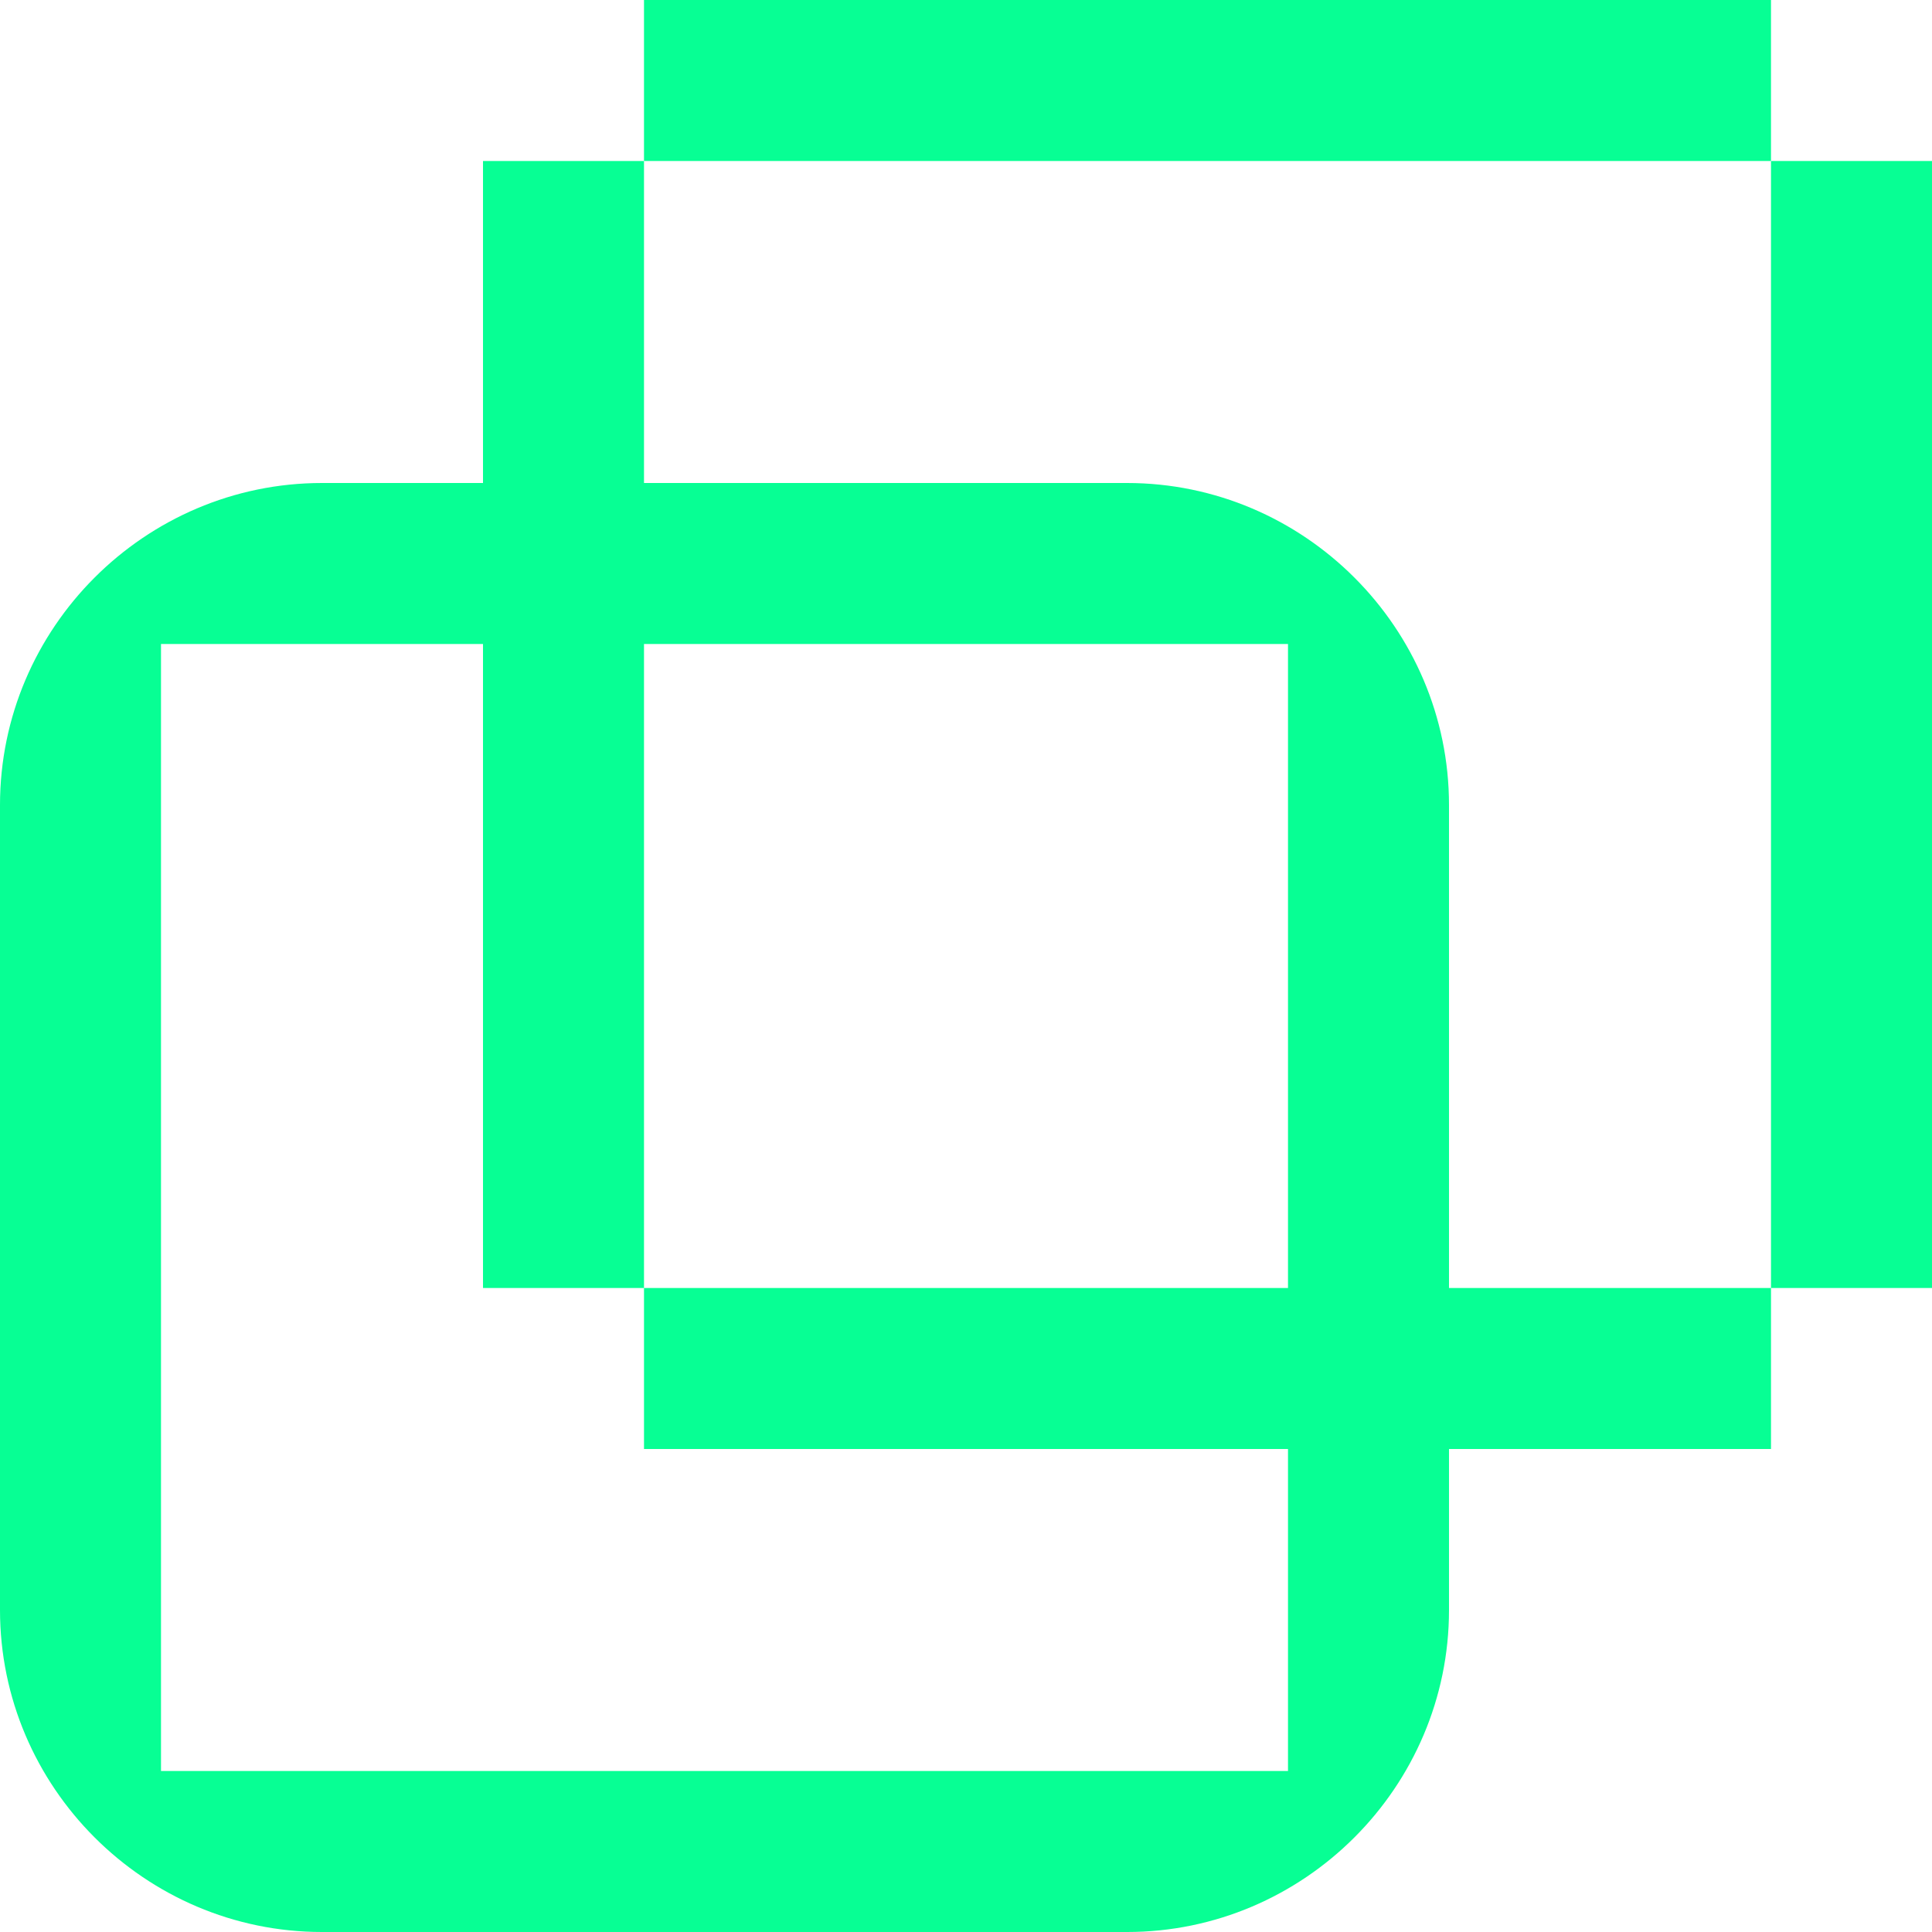
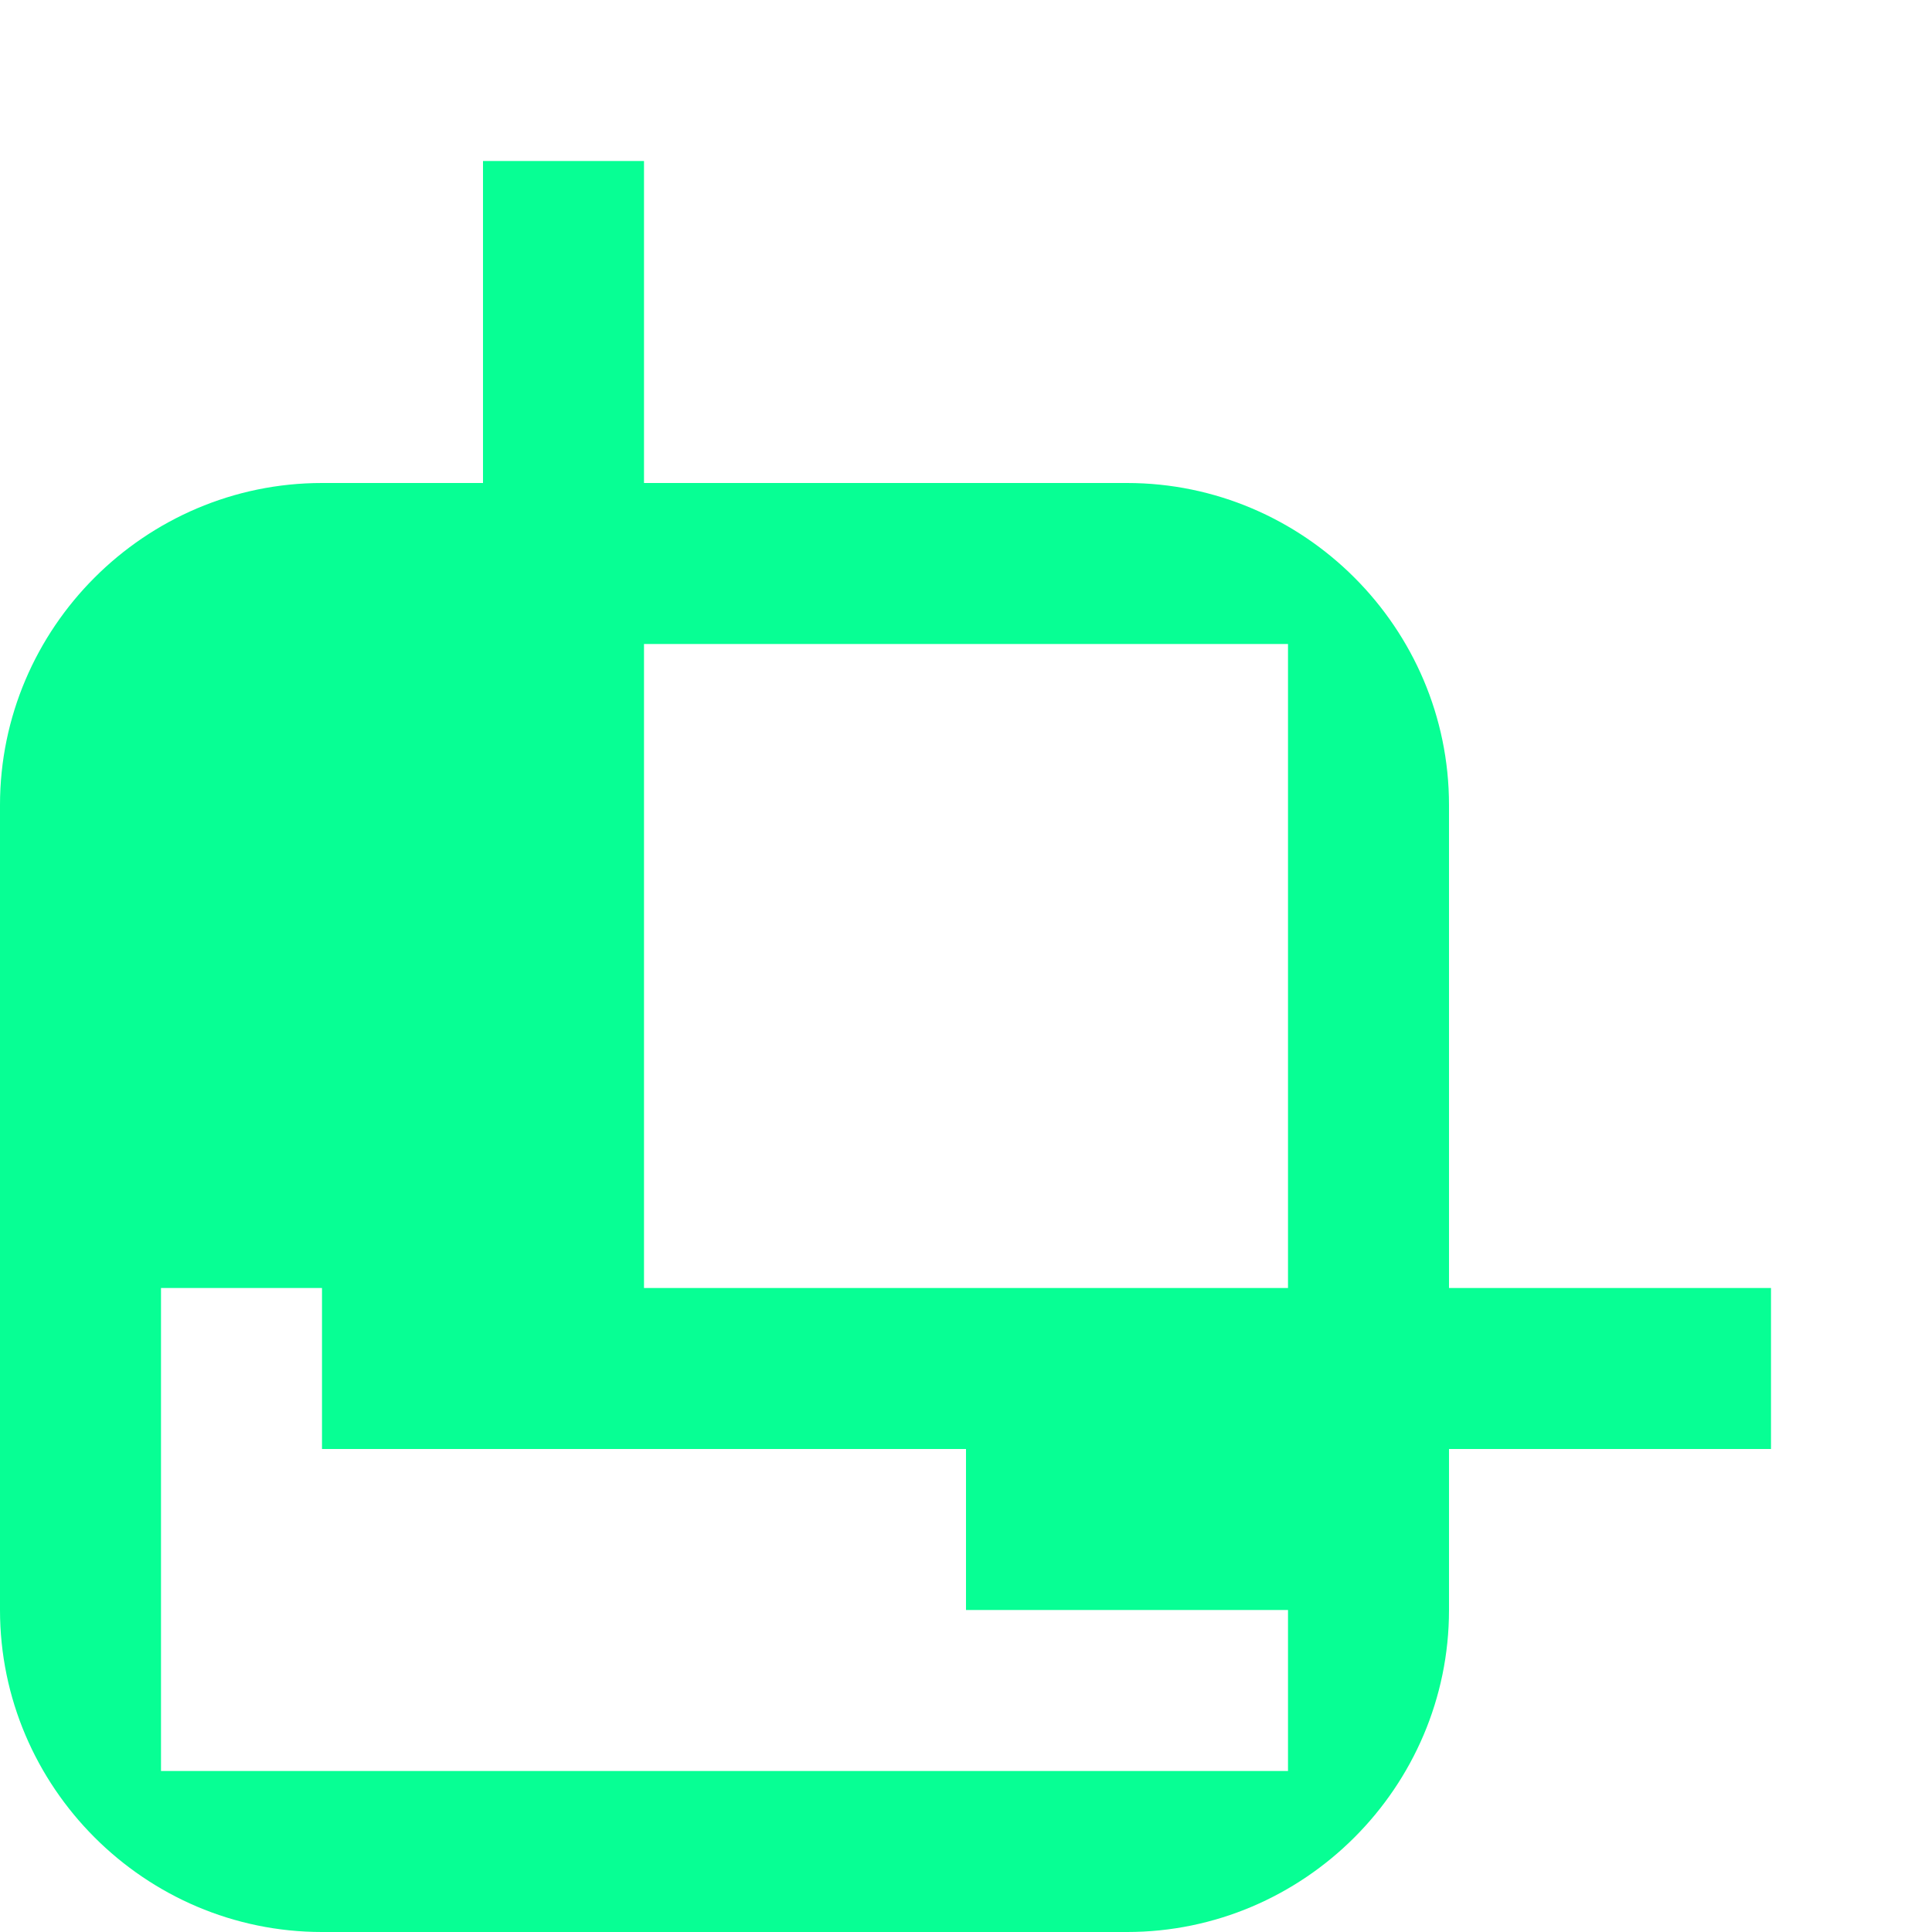
<svg xmlns="http://www.w3.org/2000/svg" id="Layer_1" version="1.1" viewBox="0 0 84 84">
  <defs>
    <style>
      .st0 {
        fill: #07ff94;
      }
    </style>
  </defs>
-   <rect class="st0" x="28" width="49" height="7" />
-   <rect class="st0" x="77" y="7" width="7" height="49" />
-   <path class="st0" d="M63,42v-7c0-7.7-6.3-14-14-14h-14v7h21v28h-28v-28h7v-7h-7V7h-7v14h-7c-7.7,0-14,6.3-14,14v14h0v21c0,7.7,6.3,14,14,14h35c7.7,0,14-6.3,14-14v-7h14v-7h-14v-14ZM56,70v7H7v-28h0v-21h14v28h7v7h28v7Z" />
+   <path class="st0" d="M63,42v-7c0-7.7-6.3-14-14-14h-14v7h21v28h-28v-28h7v-7h-7V7h-7v14h-7c-7.7,0-14,6.3-14,14v14h0v21c0,7.7,6.3,14,14,14h35c7.7,0,14-6.3,14-14v-7h14v-7h-14v-14ZM56,70v7H7v-28h0v-21v28h7v7h28v7Z" />
</svg>